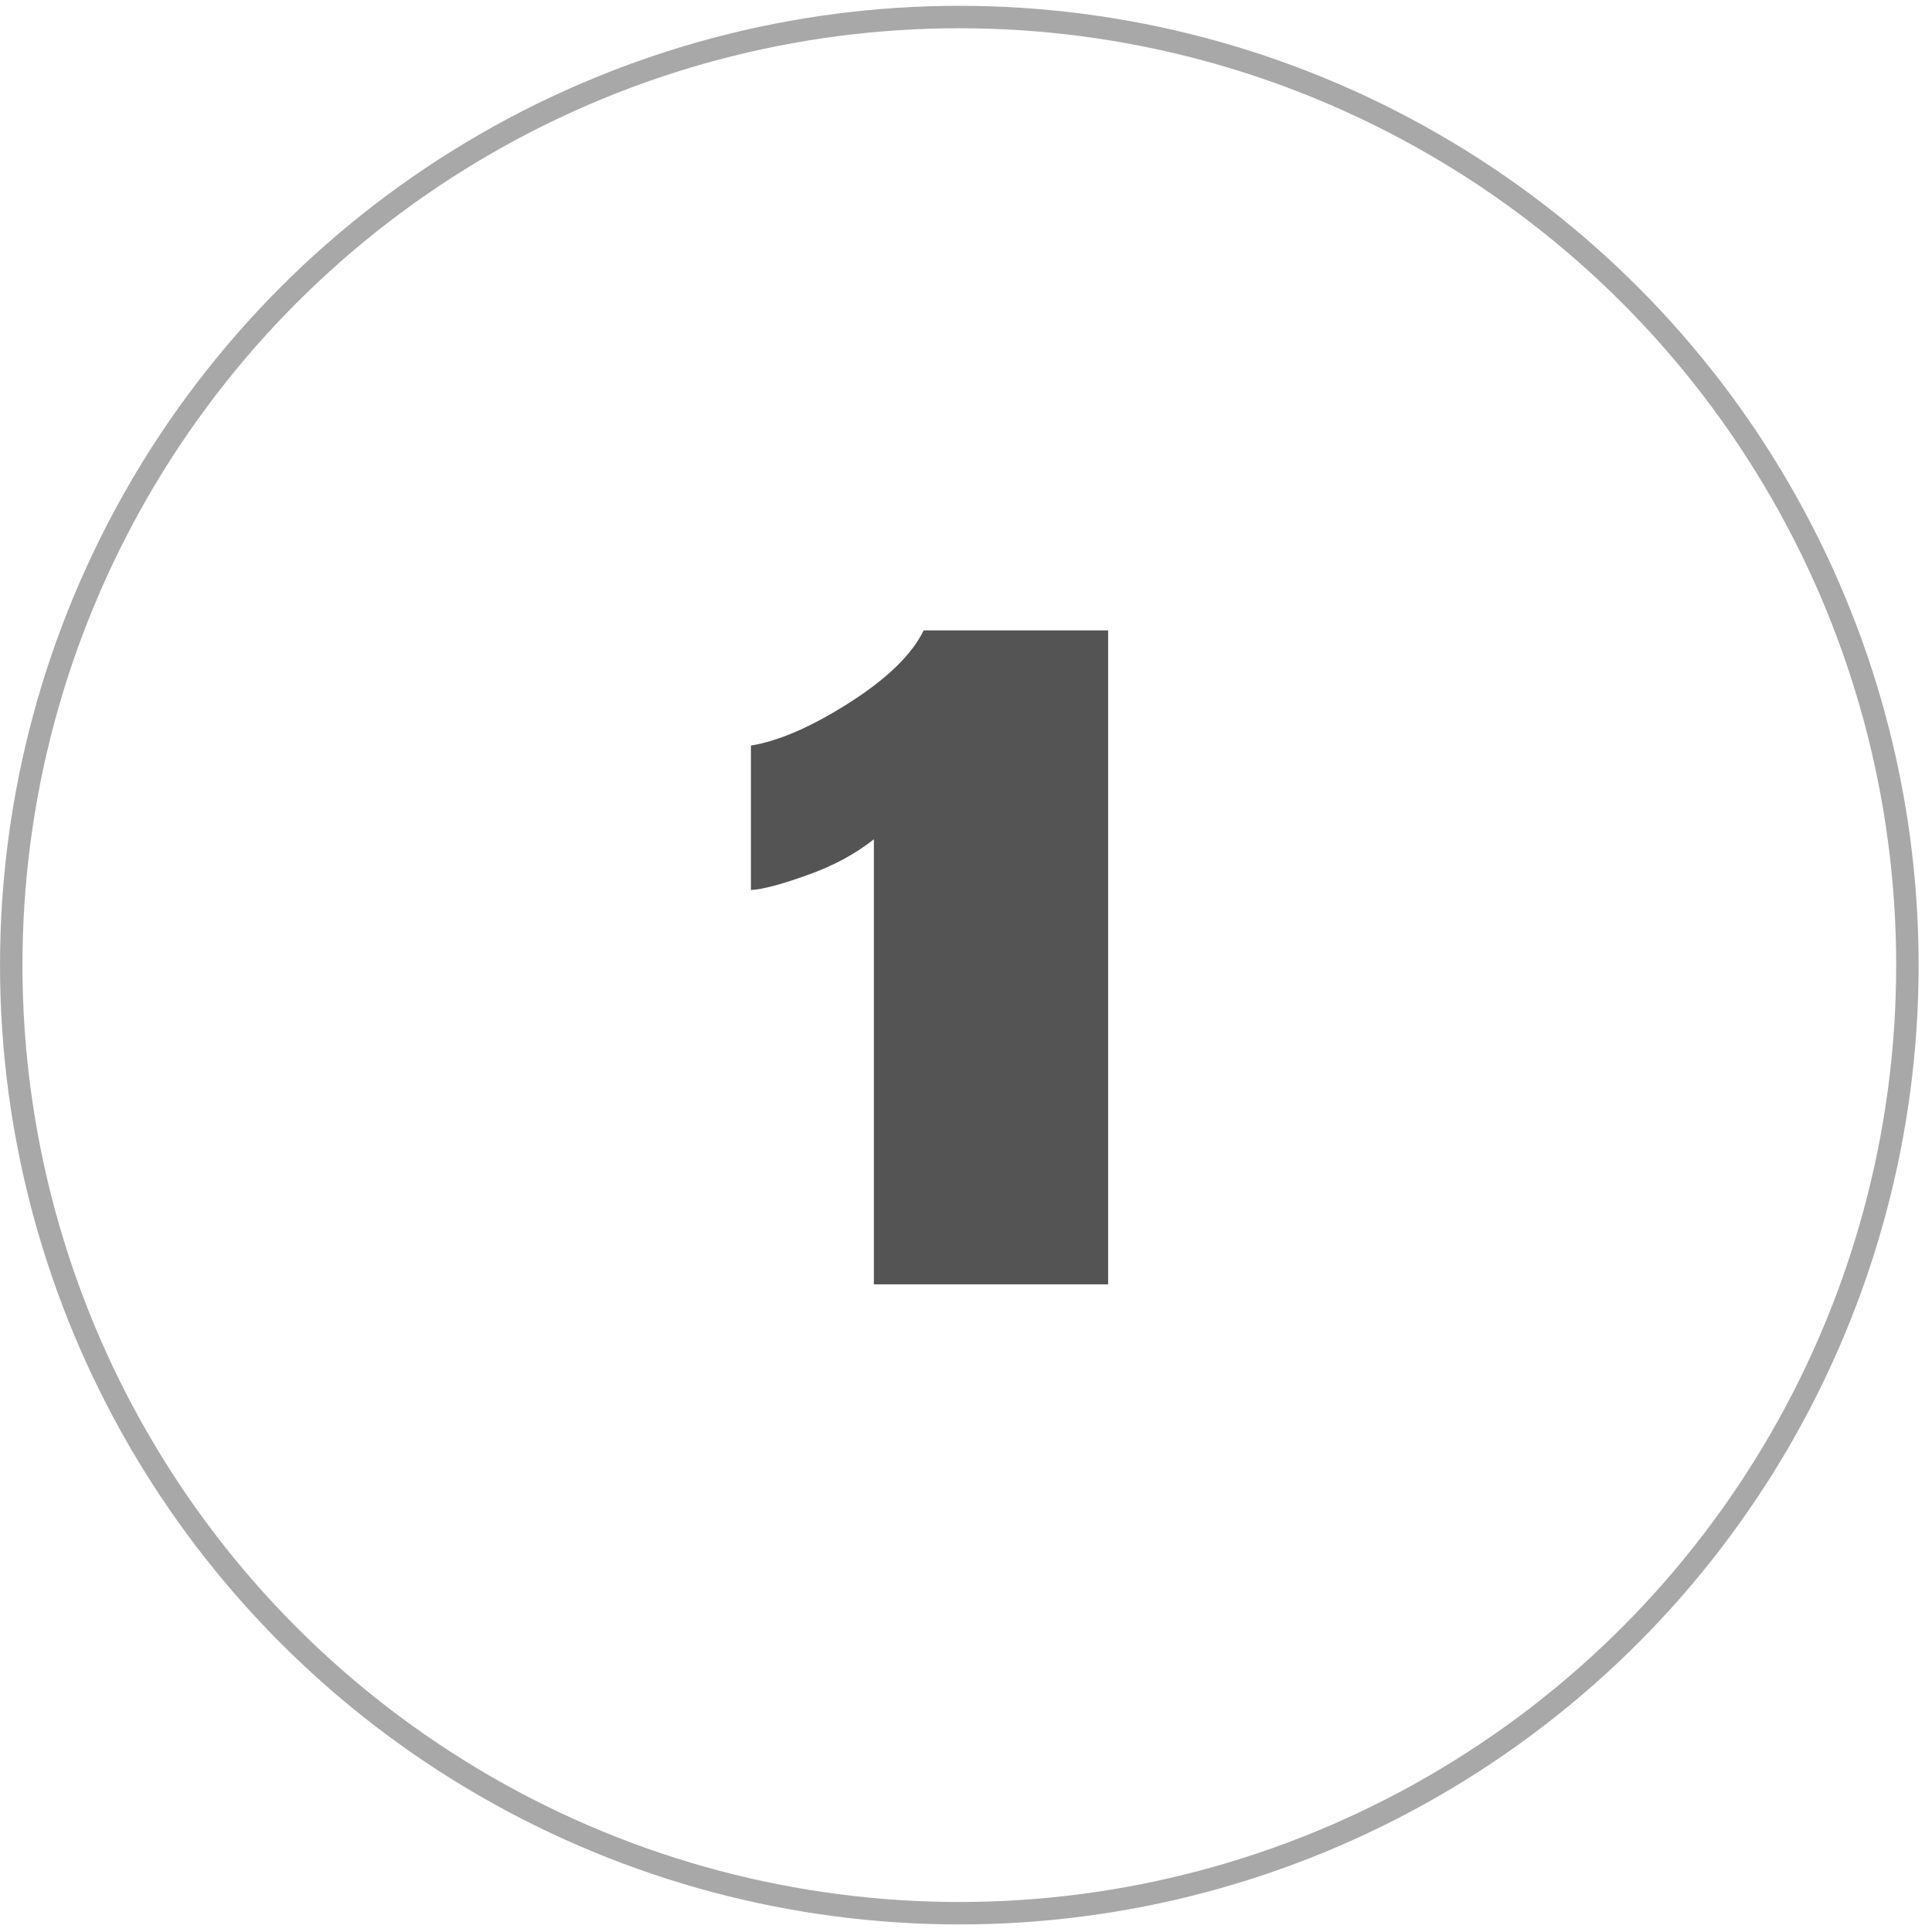
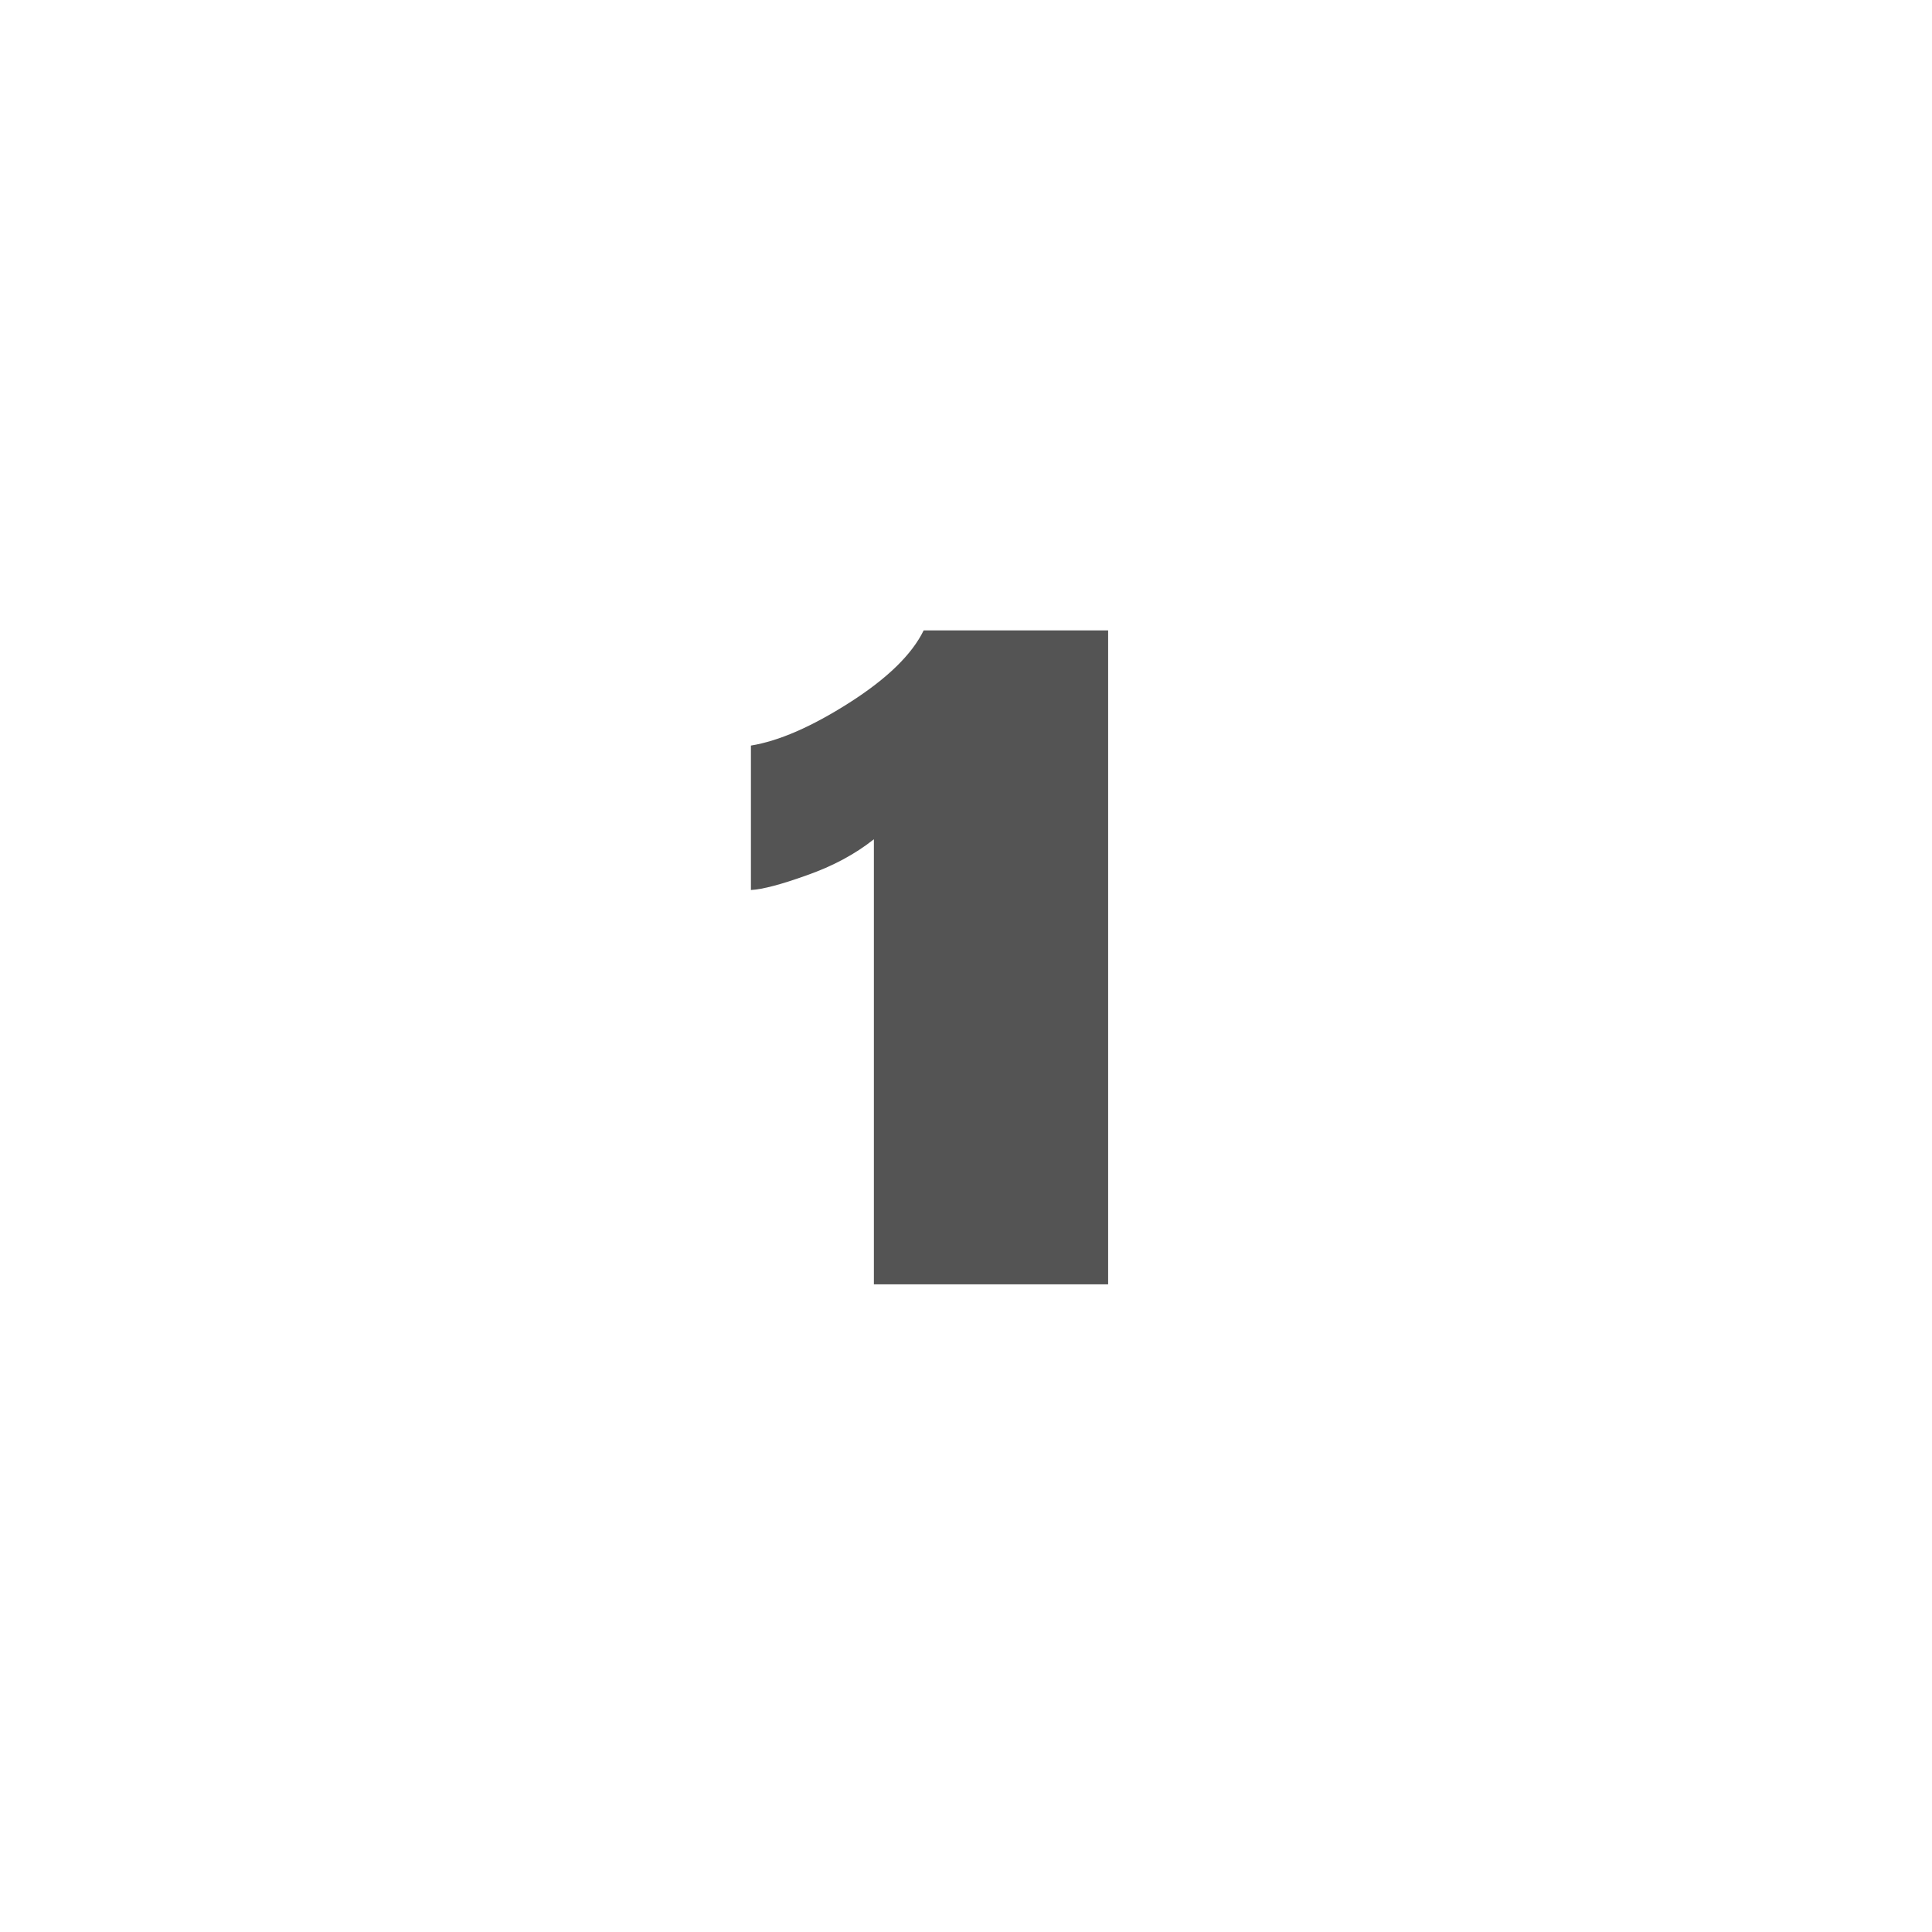
<svg xmlns="http://www.w3.org/2000/svg" width="114" height="114" viewBox="0 0 114 114" fill="none">
-   <circle cx="56.606" cy="56.948" r="55.943" stroke="black" stroke-opacity="0.34" stroke-width="1.324" />
  <path d="M65.387 75.783H51.565V49.522C50.452 50.405 49.127 51.115 47.591 51.652C46.094 52.19 45 52.478 44.309 52.516V43.993C45.96 43.724 47.899 42.879 50.126 41.459C52.352 40.038 53.811 38.617 54.502 37.197H65.387V75.783Z" fill="#242424" fill-opacity="0.78" />
</svg>